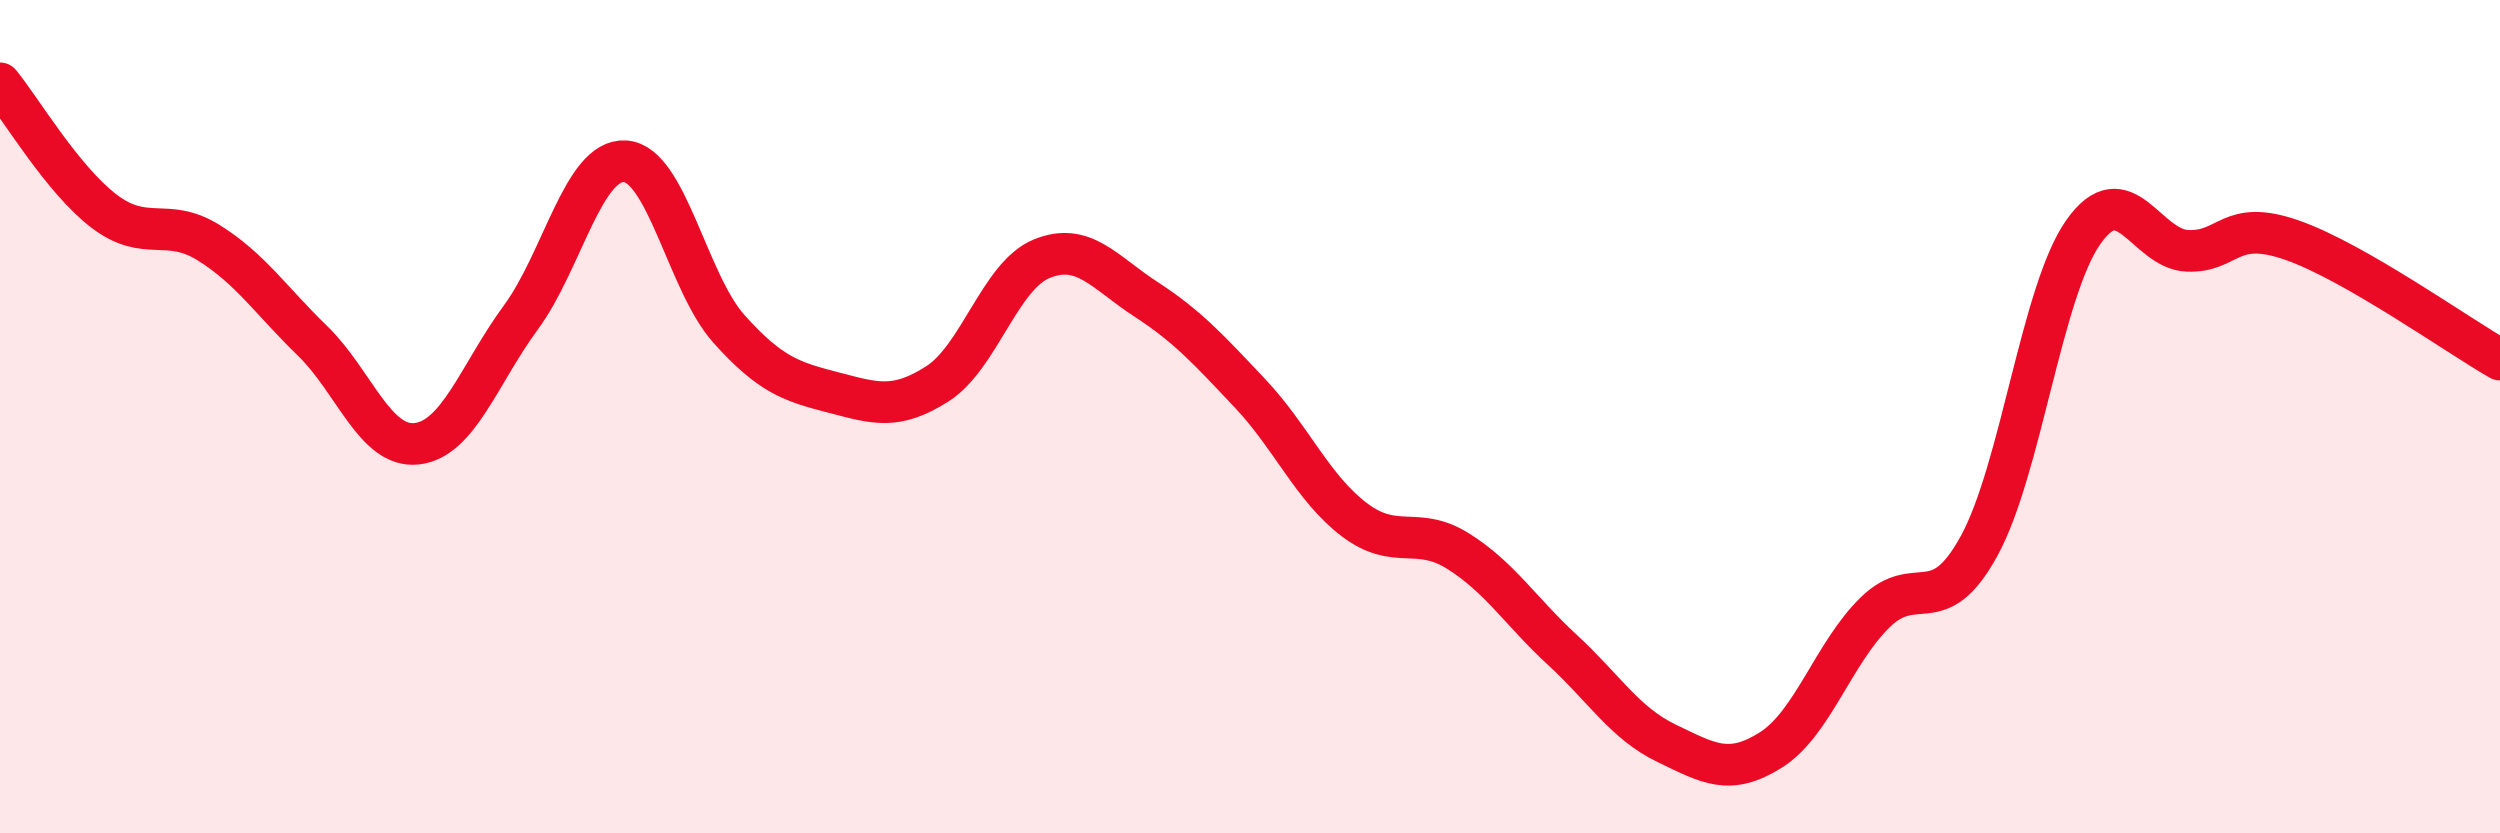
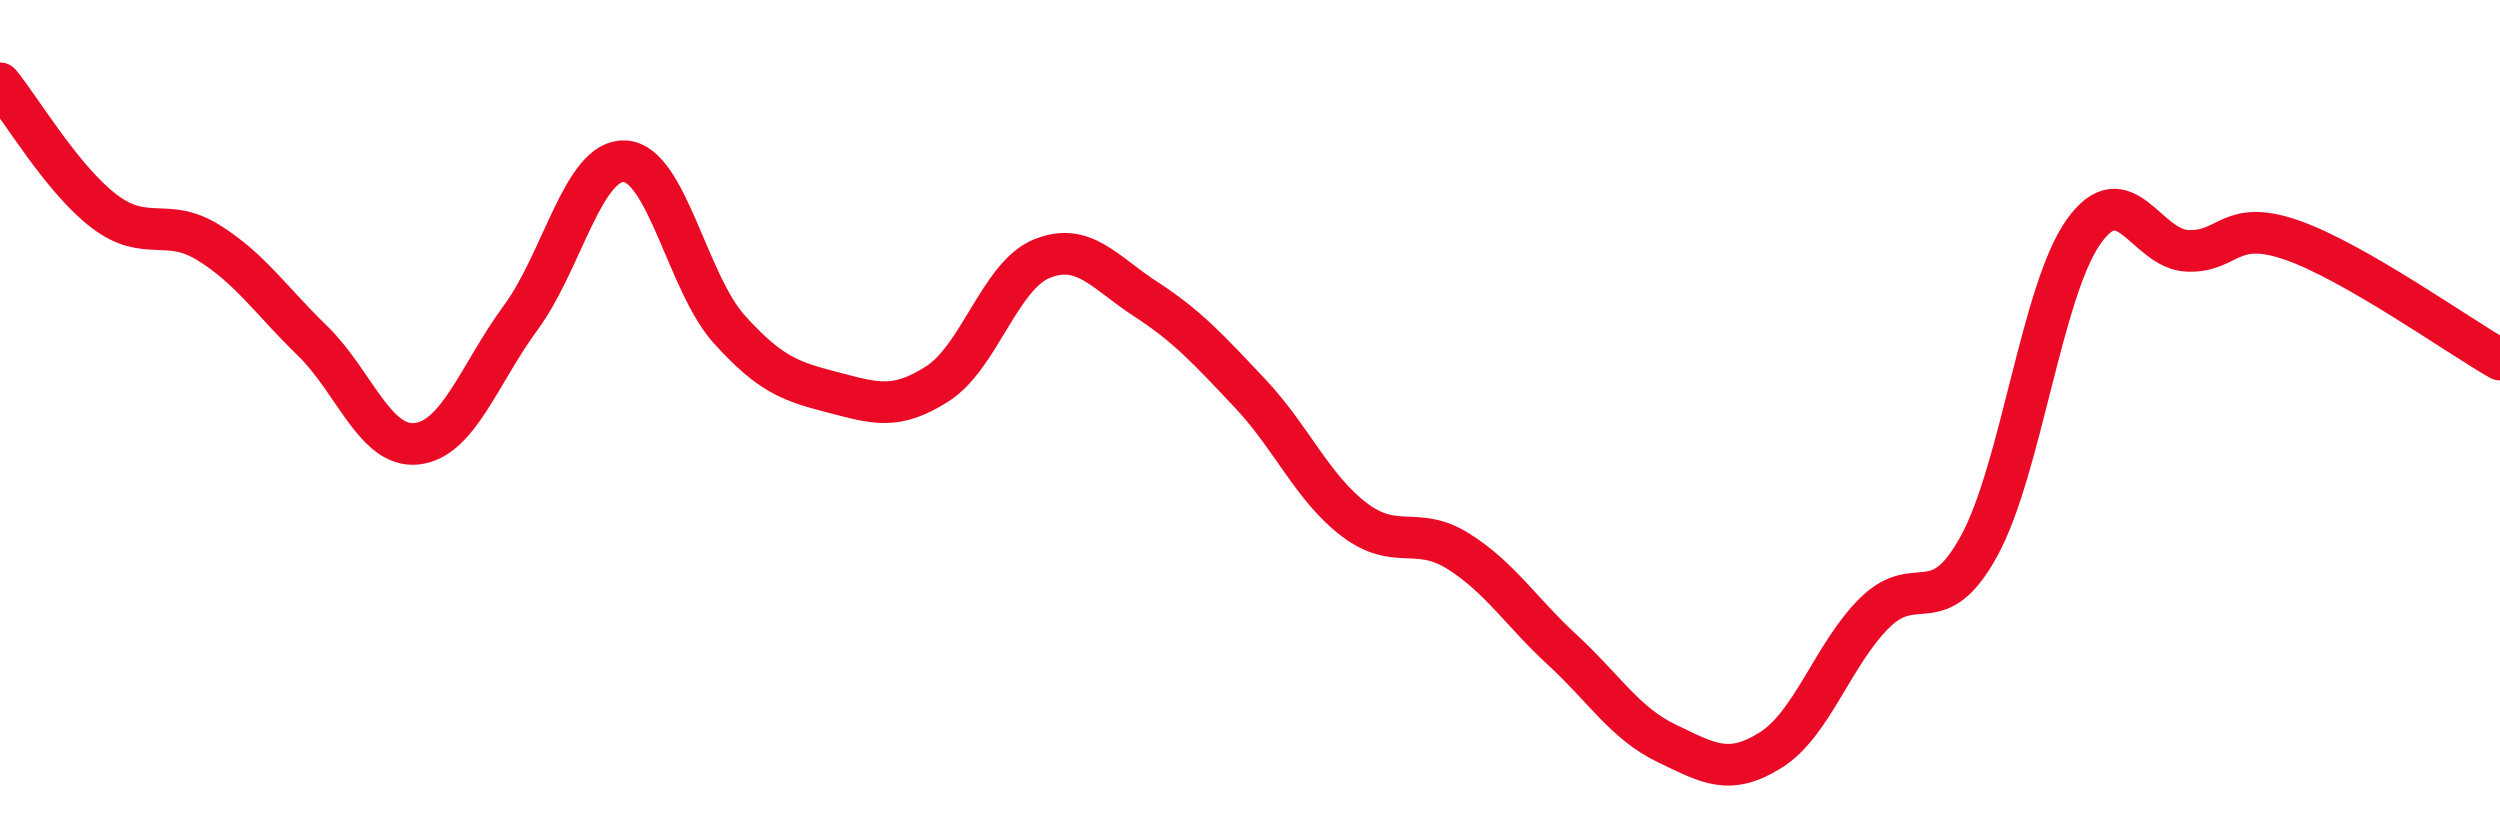
<svg xmlns="http://www.w3.org/2000/svg" width="60" height="20" viewBox="0 0 60 20">
-   <path d="M 0,2 C 0.5,2.61 1.5,4.31 2.5,5.07 C 3.5,5.83 4,5.2 5,5.82 C 6,6.44 6.5,7.21 7.5,8.18 C 8.5,9.15 9,10.76 10,10.65 C 11,10.54 11.5,8.98 12.5,7.62 C 13.5,6.26 14,3.81 15,3.87 C 16,3.93 16.5,6.79 17.5,7.9 C 18.5,9.01 19,9.16 20,9.42 C 21,9.68 21.5,9.85 22.5,9.21 C 23.5,8.57 24,6.62 25,6.21 C 26,5.8 26.5,6.53 27.5,7.18 C 28.5,7.83 29,8.38 30,9.44 C 31,10.5 31.5,11.71 32.5,12.47 C 33.5,13.23 34,12.6 35,13.23 C 36,13.86 36.5,14.68 37.5,15.6 C 38.5,16.52 39,17.36 40,17.84 C 41,18.32 41.5,18.63 42.5,18 C 43.5,17.37 44,15.68 45,14.7 C 46,13.72 46.5,14.93 47.5,13.1 C 48.5,11.27 49,6.99 50,5.57 C 51,4.15 51.5,5.98 52.5,6.02 C 53.5,6.06 53.5,5.24 55,5.76 C 56.5,6.28 59,8.06 60,8.63L60 20L0 20Z" fill="#EB0A25" opacity="0.1" stroke-linecap="round" stroke-linejoin="round" />
  <path d="M 0,2 C 0.5,2.61 1.5,4.31 2.5,5.07 C 3.5,5.83 4,5.2 5,5.82 C 6,6.44 6.5,7.21 7.5,8.18 C 8.5,9.15 9,10.76 10,10.65 C 11,10.54 11.5,8.98 12.5,7.62 C 13.5,6.26 14,3.81 15,3.87 C 16,3.93 16.5,6.79 17.5,7.9 C 18.5,9.01 19,9.16 20,9.42 C 21,9.68 21.5,9.85 22.5,9.21 C 23.5,8.57 24,6.62 25,6.21 C 26,5.8 26.5,6.53 27.5,7.18 C 28.5,7.83 29,8.38 30,9.44 C 31,10.5 31.5,11.71 32.5,12.47 C 33.5,13.23 34,12.6 35,13.23 C 36,13.86 36.5,14.68 37.5,15.6 C 38.5,16.52 39,17.36 40,17.84 C 41,18.32 41.5,18.63 42.5,18 C 43.5,17.37 44,15.68 45,14.7 C 46,13.72 46.5,14.93 47.5,13.1 C 48.5,11.27 49,6.99 50,5.57 C 51,4.15 51.5,5.98 52.5,6.02 C 53.5,6.06 53.5,5.24 55,5.76 C 56.5,6.28 59,8.06 60,8.63" stroke="#EB0A25" stroke-width="1" fill="none" stroke-linecap="round" stroke-linejoin="round" />
</svg>